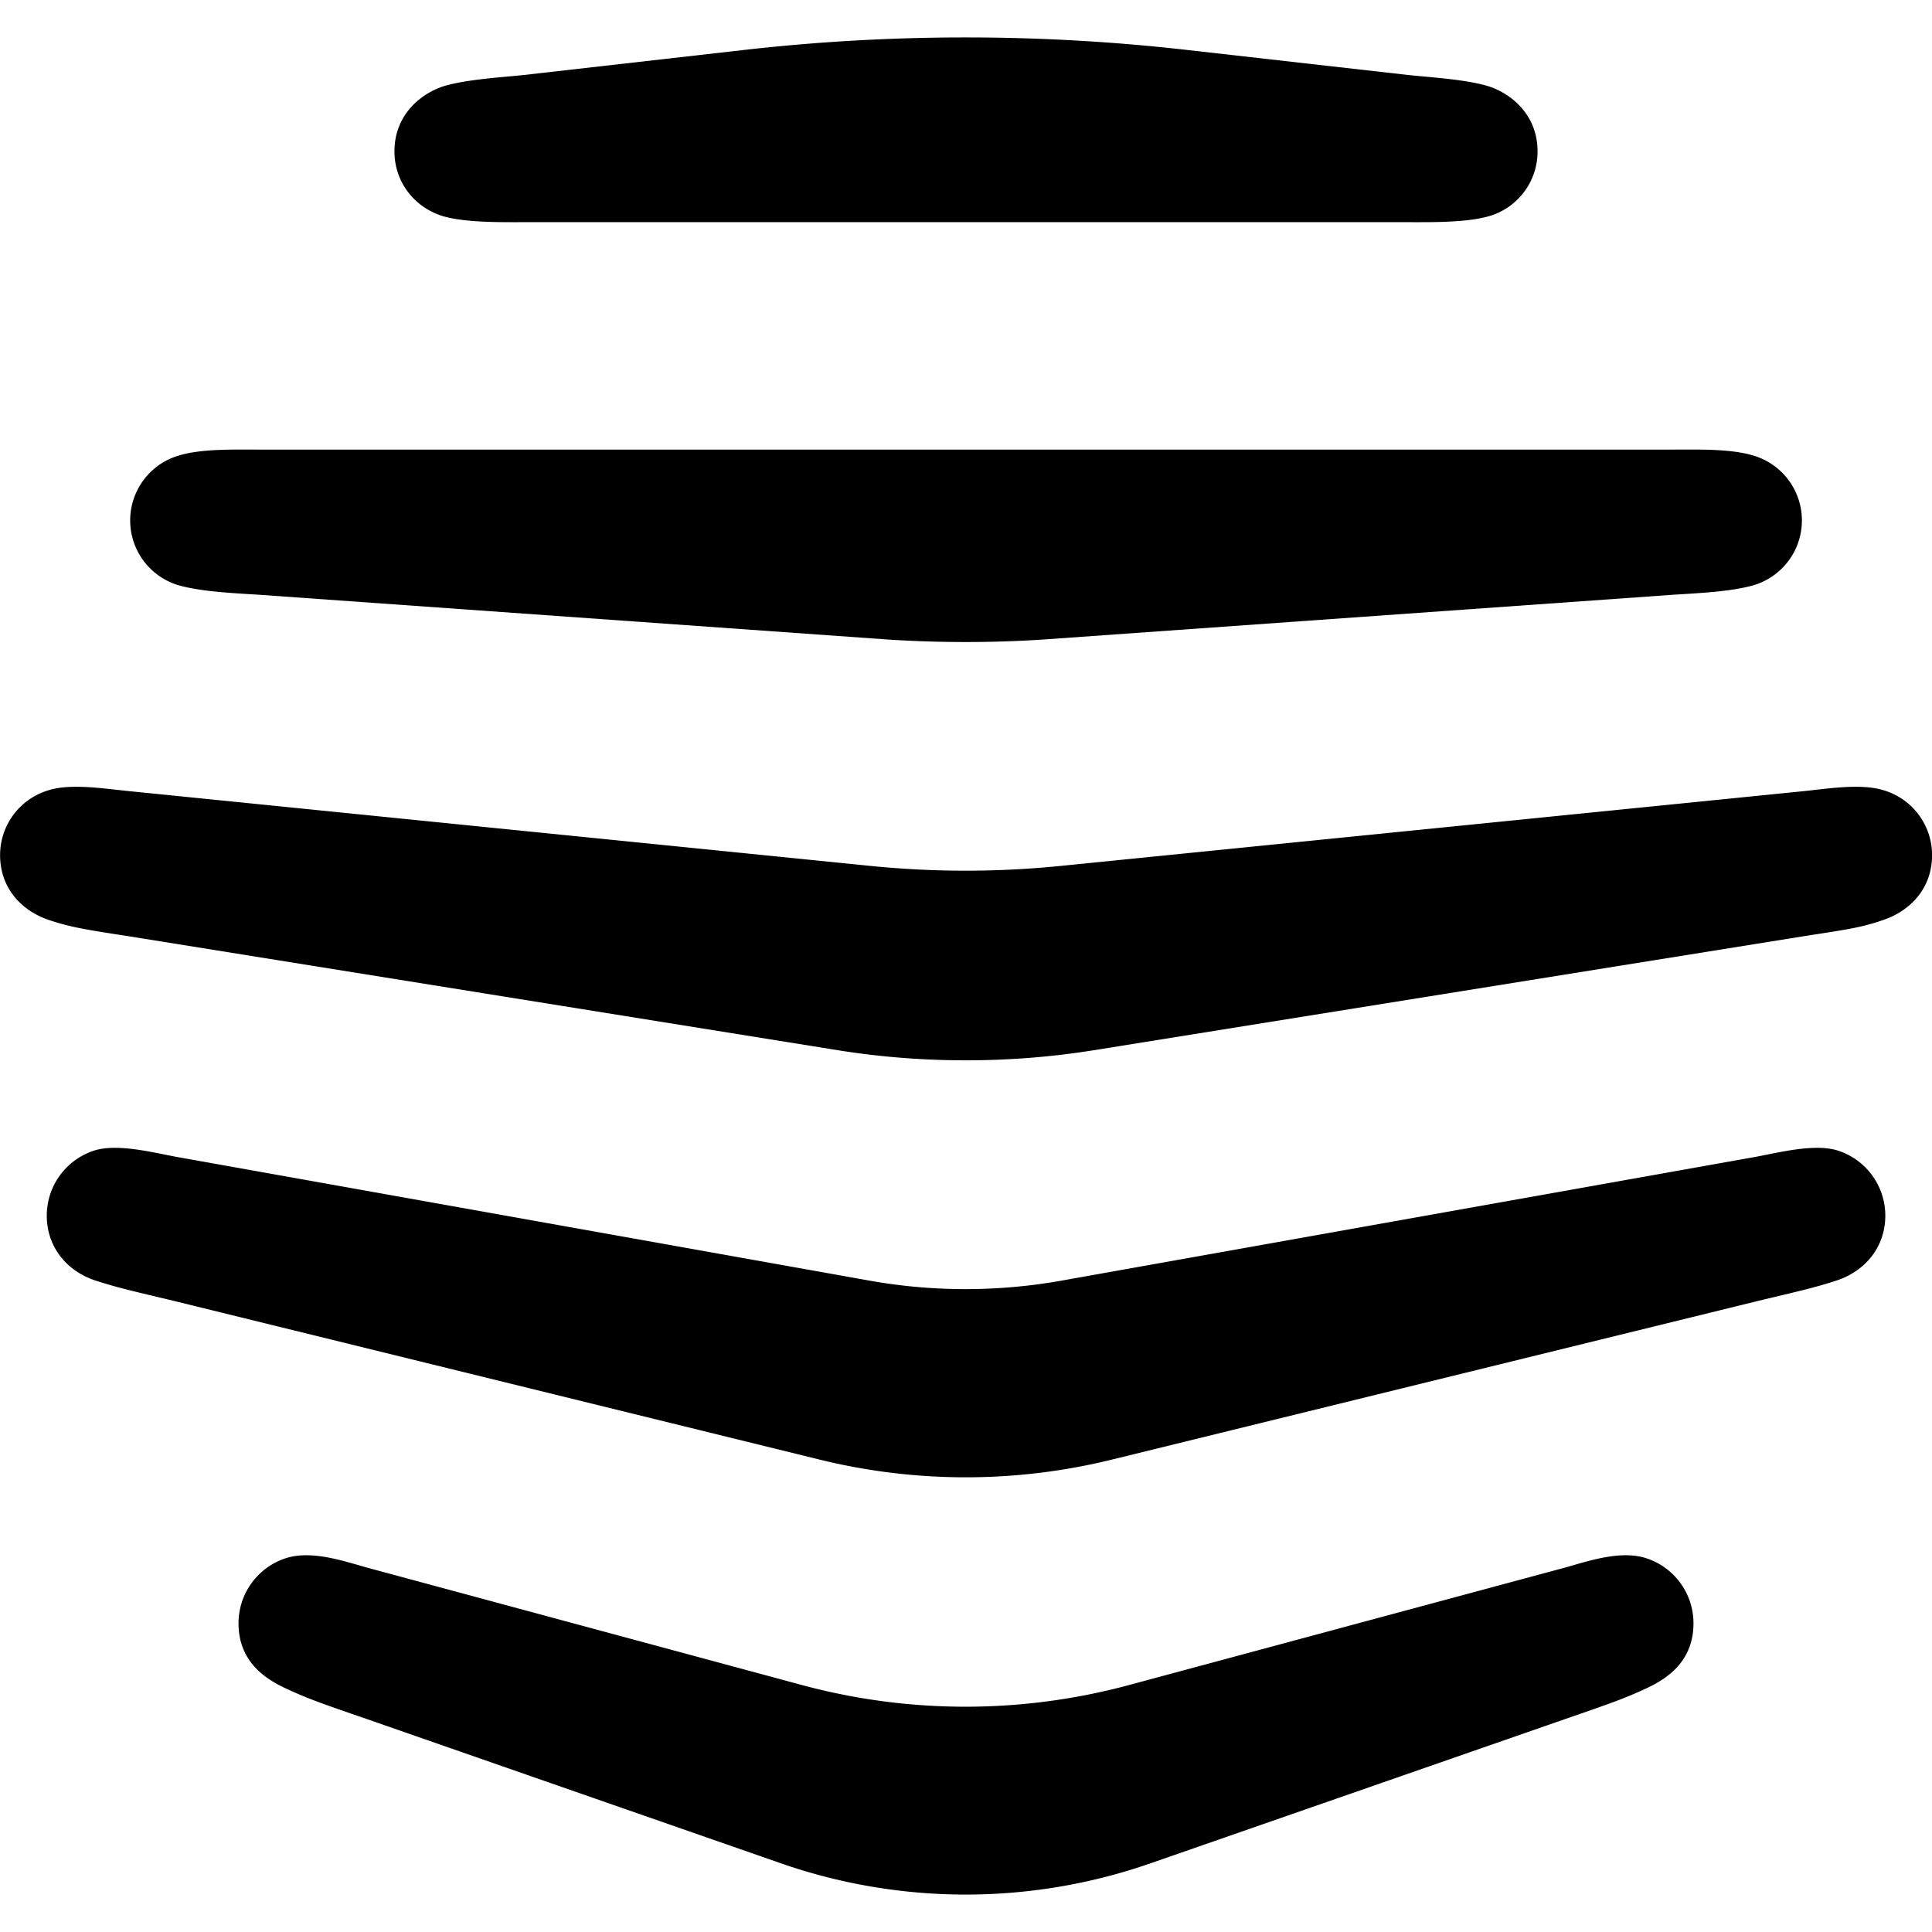
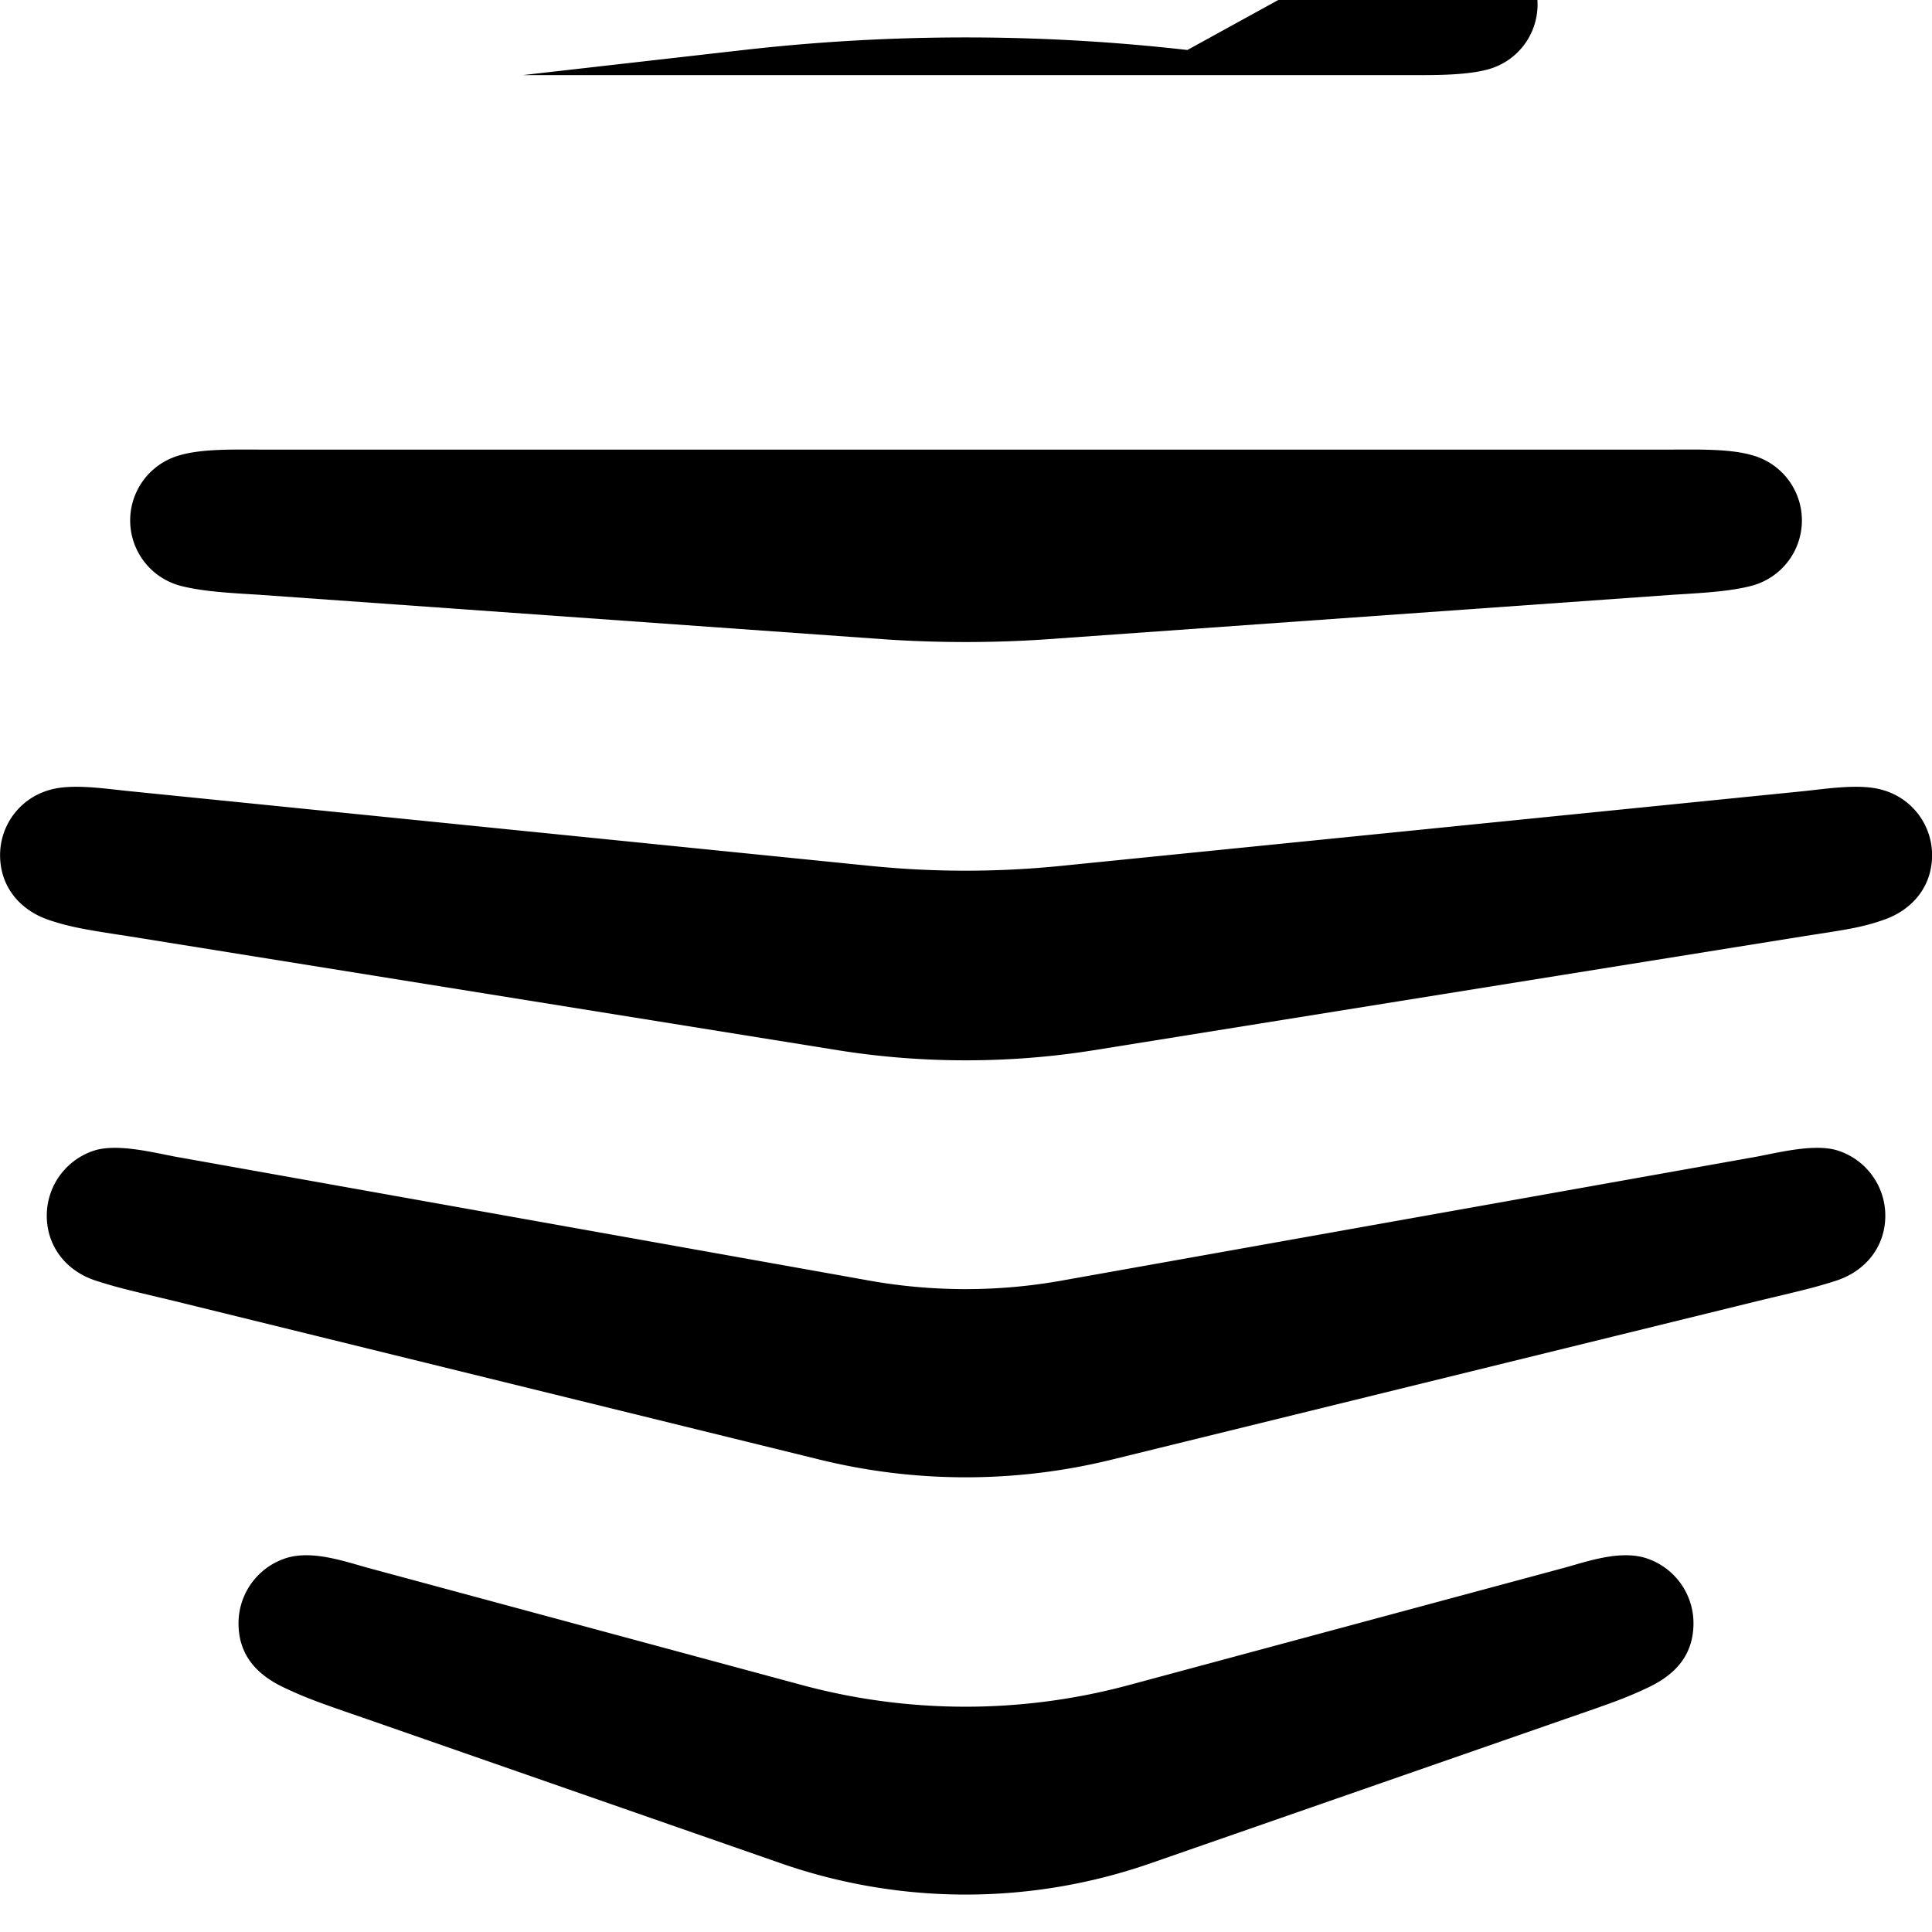
<svg xmlns="http://www.w3.org/2000/svg" viewBox="0 0 24 24">
-   <path d="M19.442 21.355c.55-.19.74-.256.99-.373.342-.152.605-.39.605-.818a.85.85 0 0 0-.605-.813c-.318-.092-.703.042-.99.122l-5.42 1.46a7.8 7.8 0 0 1-4.057 0l-5.407-1.46c-.287-.08-.672-.214-.99-.122a.85.85 0 0 0-.605.813c0 .427.263.666.605.818.25.117.44.184.99.373l5.138 1.79a6.98 6.98 0 0 0 4.601 0zm-9.263-3.224a7.6 7.6 0 0 0 3.636 0l8.01-1.967c.507-.122.709-.165.99-.257.354-.116.605-.415.605-.806a.85.85 0 0 0-.605-.813c-.281-.08-.697.024-.99.08l-8.664 1.545a6.8 6.8 0 0 1-2.334 0l-8.652-1.545c-.293-.056-.708-.16-.99-.08a.85.85 0 0 0-.604.813c0 .39.25.69.604.806.282.092.483.135.99.257zM14.75.621a24.4 24.4 0 0 0-5.511 0L6.495.933c-.294.03-.715.055-.99.14-.28.092-.605.355-.605.807 0 .39.257.702.605.806.281.08.696.074.99.074h11.01c.293 0 .709.006.99-.074a.835.835 0 0 0 .605-.806c0-.452-.324-.715-.605-.807-.275-.085-.697-.11-.99-.14zm6.037 6.767c.3-.019.709-.037.99-.116a.84.84 0 0 0 0-1.614c-.281-.085-.69-.073-.99-.073H3.214c-.3 0-.709-.012-.99.073a.84.84 0 0 0 0 1.614c.281.079.69.097.99.116l7.808.556c.642.042 1.308.042 1.943 0zm1.62 4.242c.513-.08.708-.104.989-.202.354-.121.605-.409.605-.806a.84.84 0 0 0-.605-.806c-.28-.086-.69-.019-.99.012l-9.232.929a11.8 11.8 0 0 1-2.358 0l-9.22-.93c-.3-.03-.715-.097-.99-.011a.84.84 0 0 0-.605.806c0 .397.25.685.605.806.275.092.476.123.99.202l8.823 1.418c1.038.165 2.12.165 3.158 0Z" />
+   <path d="M19.442 21.355c.55-.19.74-.256.99-.373.342-.152.605-.39.605-.818a.85.85 0 0 0-.605-.813c-.318-.092-.703.042-.99.122l-5.42 1.46a7.8 7.8 0 0 1-4.057 0l-5.407-1.46c-.287-.08-.672-.214-.99-.122a.85.85 0 0 0-.605.813c0 .427.263.666.605.818.25.117.44.184.99.373l5.138 1.79a6.98 6.98 0 0 0 4.601 0zm-9.263-3.224a7.6 7.6 0 0 0 3.636 0l8.01-1.967c.507-.122.709-.165.99-.257.354-.116.605-.415.605-.806a.85.85 0 0 0-.605-.813c-.281-.08-.697.024-.99.08l-8.664 1.545a6.8 6.8 0 0 1-2.334 0l-8.652-1.545c-.293-.056-.708-.16-.99-.08a.85.85 0 0 0-.604.813c0 .39.25.69.604.806.282.092.483.135.99.257zM14.75.621a24.4 24.4 0 0 0-5.511 0L6.495.933h11.01c.293 0 .709.006.99-.074a.835.835 0 0 0 .605-.806c0-.452-.324-.715-.605-.807-.275-.085-.697-.11-.99-.14zm6.037 6.767c.3-.019.709-.037.99-.116a.84.84 0 0 0 0-1.614c-.281-.085-.69-.073-.99-.073H3.214c-.3 0-.709-.012-.99.073a.84.84 0 0 0 0 1.614c.281.079.69.097.99.116l7.808.556c.642.042 1.308.042 1.943 0zm1.62 4.242c.513-.08.708-.104.989-.202.354-.121.605-.409.605-.806a.84.84 0 0 0-.605-.806c-.28-.086-.69-.019-.99.012l-9.232.929a11.8 11.8 0 0 1-2.358 0l-9.22-.93c-.3-.03-.715-.097-.99-.011a.84.84 0 0 0-.605.806c0 .397.25.685.605.806.275.092.476.123.99.202l8.823 1.418c1.038.165 2.12.165 3.158 0Z" />
</svg>